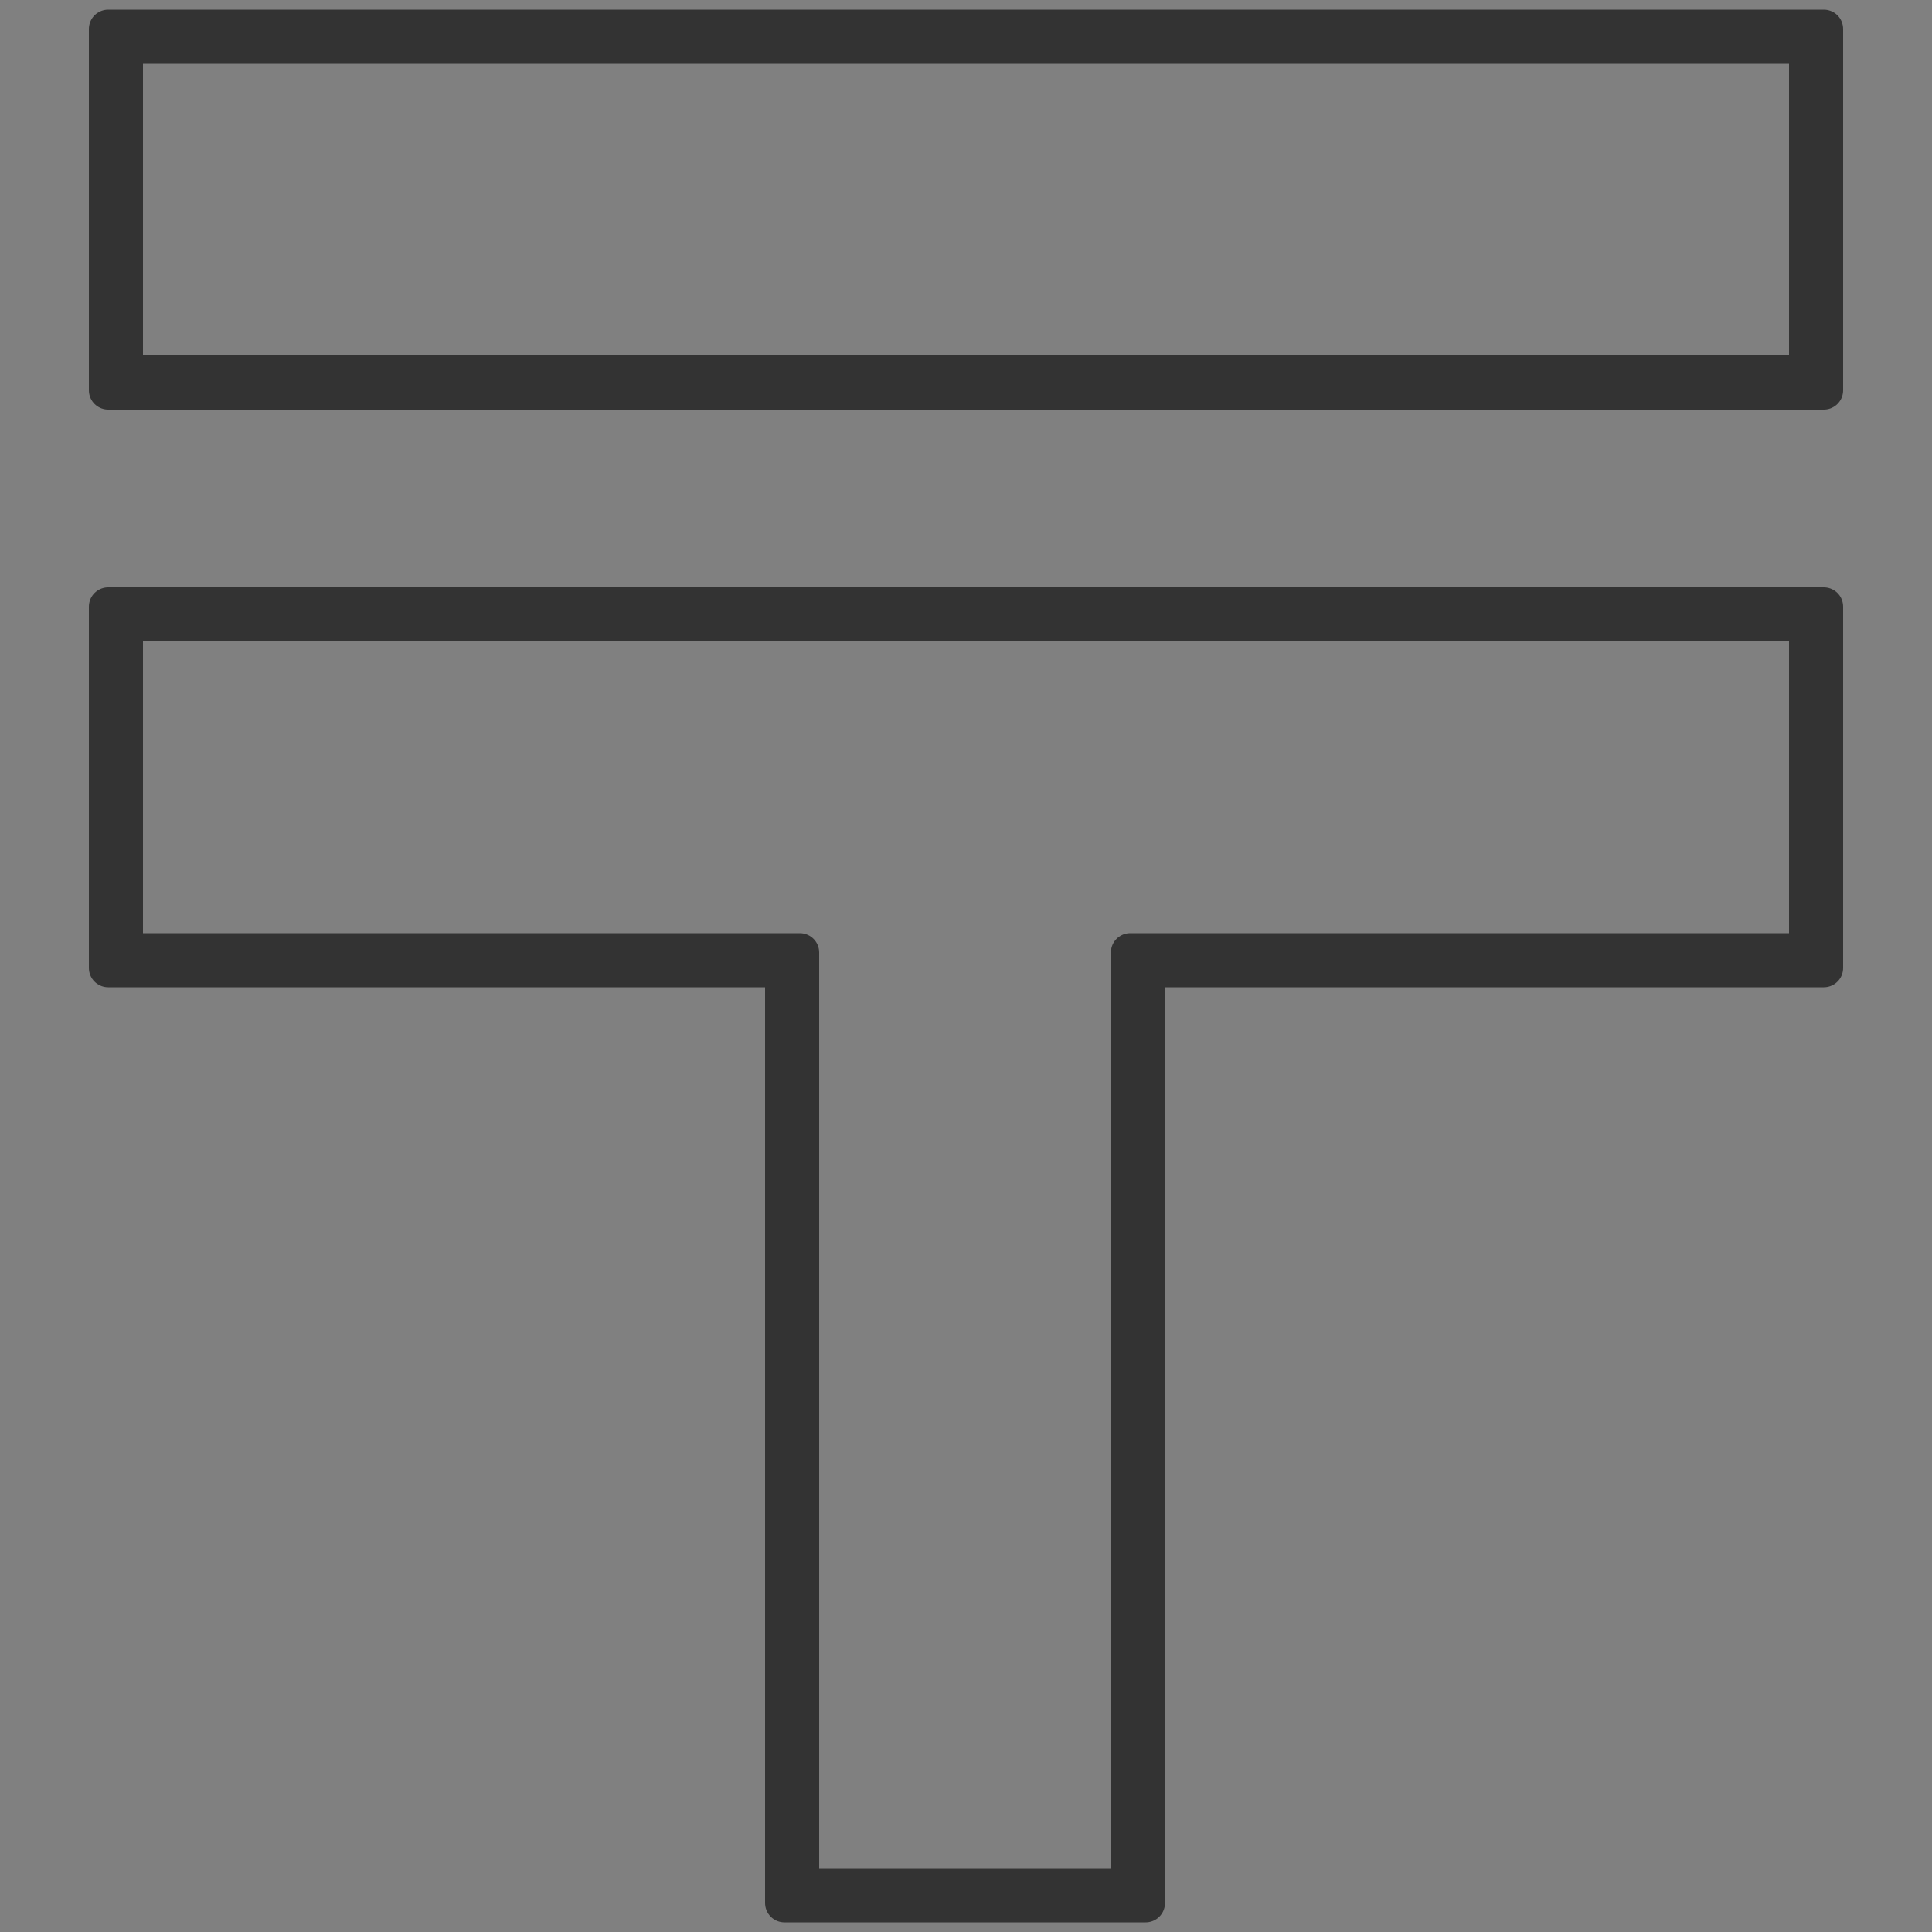
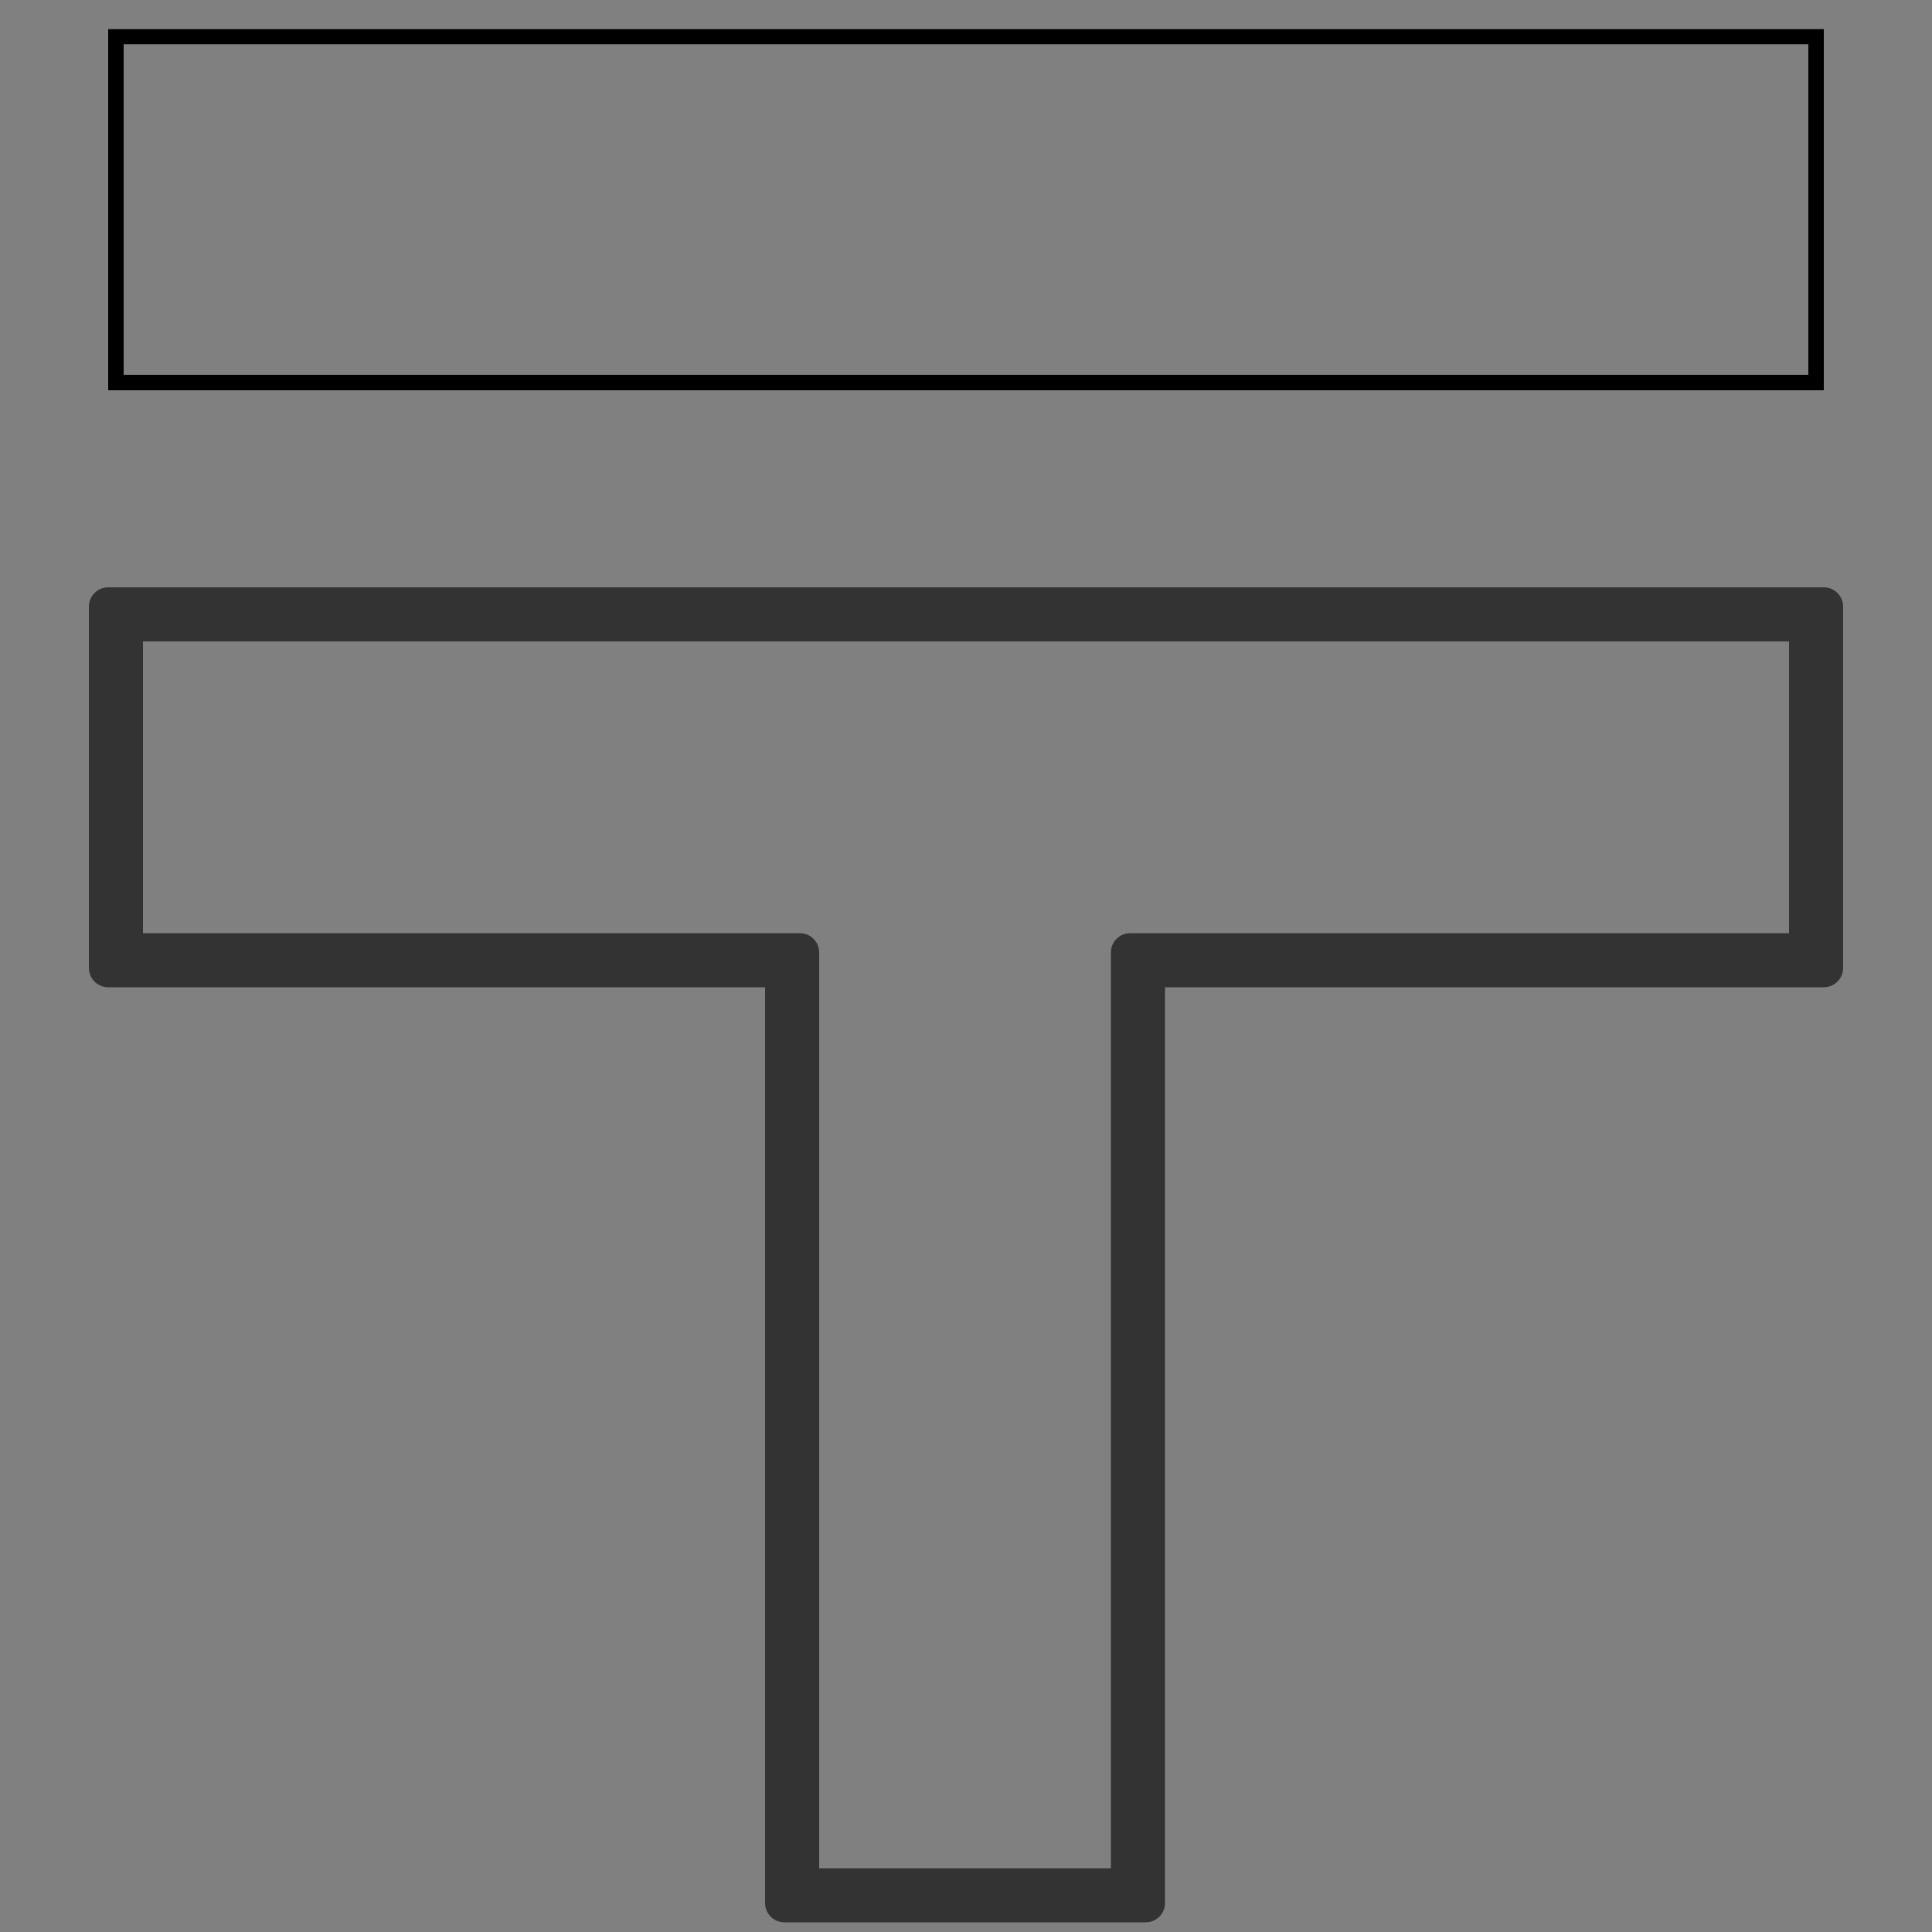
<svg xmlns="http://www.w3.org/2000/svg" version="1.1" viewBox="0 0 100 100">
  <rect x="0" y="0" width="100" height="100" fill="#808080" stroke="none" />
  <defs>
    <style> .cls-1 { stroke-width: 2px; } .cls-1, .cls-2 { fill: none; stroke: #333; stroke-linecap: round; stroke-linejoin: round; } .cls-3 { fill: #fff; } .cls-4, .cls-2, .cls-5 { display: none; } .cls-4, .cls-5 { fill: #333; } .cls-2 { stroke-width: 2.5px; } .cls-5 { fill-rule: evenodd; } </style>
  </defs>
  <g>
    <g id="_レイヤー_1" data-name="レイヤー_1">
-       <path class="cls-5" d="M81.9,92.2V7.8c0-4.3-3.5-7.8-7.8-7.8H25.9c-4.3,0-7.8,3.5-7.8,7.8v84.3c0,4.3,3.5,7.8,7.8,7.8h48.2c4.3,0,7.8-3.5,7.8-7.8h0ZM78.3,84.9v7.2c0,2.3-1.9,4.2-4.2,4.2H25.9c-2.3,0-4.2-1.9-4.2-4.2v-7.2h56.6ZM44,92.2h12c1,0,1.8-.8,1.8-1.8s-.8-1.8-1.8-1.8h-12c-1,0-1.8.8-1.8,1.8s.8,1.8,1.8,1.8h0ZM21.7,15.7v65.7h56.6V15.7H21.7ZM78.3,12H21.7v-4.2c0-2.3,1.9-4.2,4.2-4.2h48.2c2.3,0,4.2,1.9,4.2,4.2v4.2h0Z" />
-       <path class="cls-5" d="M.9,15.3h0s0,0,0,0h0s0,0,0,0h0s0,0,0,0c-.1,0-.3.2-.4.3h0s0,0,0,0h0s0,0,0,0h0s0,0,0,0c-.2.3-.4.7-.4,1.1v66.3c0,1,.8,1.8,1.8,1.8h96.4c1,0,1.8-.8,1.8-1.8V16.9c0-.4-.1-.8-.4-1.1h0s0,0,0,0h0s0,0,0,0h0s0,0,0,0h0c-.1-.1-.2-.2-.4-.3h0s0,0,0,0h0s0,0,0,0h0s0,0,0,0c-.3-.1-.6-.2-.9-.2H1.8c-.3,0-.6,0-.9.2h0ZM3.6,20.5v60.8h92.8V20.5l-45.3,34c-.6.5-1.5.5-2.2,0L3.6,20.5h0ZM92.8,18.7H7.2l42.8,32.1,42.8-32.1h0Z" />
      <path class="cls-5" d="M62,0H13.9C12.9,0,12,.8,12,1.8v96.4c0,1,.8,1.8,1.8,1.8h72.3c1,0,1.8-.8,1.8-1.8V25.9c0,0,0-.1,0-.2h0s0,0,0,0h0s0,0,0,0c0,0,0,0,0,0h0s0,0,0,0h0s0,0,0,0h0s0,0,0,0h0s0,0,0,0h0s0,0,0,0h0s0,0,0,0h0s0,0,0,0h0s0,0,0,0c0-.2-.2-.5-.4-.7h0s0,0,0,0h0s0,0,0,0h0s0,0,0,0L63.3.5h0s0,0,0,0h0s0,0,0,0h0s0,0,0,0c0,0,0,0,0,0h0s0,0,0,0c0,0,0,0-.1-.1h0s0,0,0,0c0,0,0,0-.1,0h0s0,0,0,0c0,0,0,0-.1,0h0s0,0,0,0c0,0,0,0-.1,0h0s0,0,0,0h0s0,0,0,0h0s0,0,0,0h0s0,0,0,0h0s0,0,0,0c0,0,0,0,0,0h0s0,0,0,0h0s0,0,0,0c0,0,0,0,0,0h0s0,0,0,0h0s0,0,0,0h0s0,0,0,0h0s0,0,0,0c0,0-.1,0-.2,0h0ZM60.2,3.6H15.7v92.8h68.7V27.7h-22.3c-1,0-1.8-.8-1.8-1.8V3.6h0ZM25.9,69.9h24.1c1,0,1.8-.8,1.8-1.8s-.8-1.8-1.8-1.8h-24.1c-1,0-1.8.8-1.8,1.8s.8,1.8,1.8,1.8h0ZM25.9,54.8h36.1c1,0,1.8-.8,1.8-1.8s-.8-1.8-1.8-1.8H25.9c-1,0-1.8.8-1.8,1.8s.8,1.8,1.8,1.8h0ZM25.9,39.8h36.1c1,0,1.8-.8,1.8-1.8s-.8-1.8-1.8-1.8H25.9c-1,0-1.8.8-1.8,1.8s.8,1.8,1.8,1.8h0ZM63.9,6.2l2.6,2.5,15.4,15.4h-17.9V6.2h0Z" />
      <path class="cls-5" d="M18.1,27.2h-9.1c-5,0-9,4-9,9v33.6c0,5,4,9,9,9h15.1v16.3c0,1,.8,1.8,1.8,1.8h48.2c1,0,1.8-.8,1.8-1.8v-16.3h15.1c5,0,9-4,9-9v-33.6c0-5-4-9-9-9h-9.1V4.8c0-1-.8-1.8-1.8-1.8H19.9c-1,0-1.8.8-1.8,1.8v22.4h0ZM27.7,93.4v-16.3h0v-16.3h44.6v32.5H27.7ZM34.9,81.9h18.1c1,0,1.8-.8,1.8-1.8s-.8-1.8-1.8-1.8h-18.1c-1,0-1.8.8-1.8,1.8s.8,1.8,1.8,1.8h0ZM75.9,75.3h15.1c3,0,5.4-2.4,5.4-5.4v-33.6c0-3-2.4-5.4-5.4-5.4H9c-3,0-5.4,2.4-5.4,5.4v33.6c0,3,2.4,5.4,5.4,5.4h15.1v-16.3c0-1,.8-1.8,1.8-1.8h48.2c1,0,1.8.8,1.8,1.8v16.3h0ZM34.9,72.9h27.1c1,0,1.8-.8,1.8-1.8s-.8-1.8-1.8-1.8h-27.1c-1,0-1.8.8-1.8,1.8s.8,1.8,1.8,1.8h0ZM78.3,6.6v20.5H21.7V6.6h56.6Z" />
      <path class="cls-4" d="M9.9,100c-.8,0-1.5-.3-2-1-.8-1-.8-2.3,0-3.3,3.4-4.2,5.9-10.1,7.5-17.6-7.8-8.6-12.1-19.7-12.1-31.4C3.2,21,24.2,0,50,0s46.8,21,46.8,46.8-21,46.8-46.8,46.8-14.2-1.6-20.7-4.8c-6.9,4.7-13.7,8.5-18.2,11-.4.2-.8.3-1.2.3ZM50,2.9C25.8,2.9,6.1,22.6,6.1,46.8s4.2,21.8,11.8,30c.3.3.5.8.4,1.3-1.5,7.7-4,14-7.5,18.6,4.6-2.5,11-6.2,17.5-10.7.4-.3,1-.3,1.5,0,6.3,3.2,13,4.9,20.1,4.9,24.2,0,43.9-19.7,43.9-43.9S74.2,2.9,50,2.9Z" />
      <path class="cls-4" d="M91.1,55.8c1.2-.9,1.9-2.3,1.9-3.8-.5-17.4-12.8-30.2-31.8-33.7,2.8-1.4,4.8-4.3,4.8-7.6s-3.8-8.5-8.5-8.5-6,1.8-7.5,4.5c-1.4-2.7-4.2-4.5-7.5-4.5-4.7,0-8.5,3.8-8.5,8.5s2,6.3,4.8,7.6c-19,3.6-31.3,16.3-31.8,33.7,0,1.2.4,2.4,1.3,3.3.2.2.4.4.6.5C3.5,60.4,0,67.1,0,73.3c0,13.5,13.3,24.5,29.7,24.5h40.6c16.4,0,29.7-11,29.7-24.5s-3.2-12.9-8.9-17.5ZM50,14.6c0,0,0,.2.1.3v.2c-.1,0-.3-.2-.3-.2,0,0,0-.2.1-.3ZM45,20.4c.5,0,1-.4,1.2-.8s.2-1,0-1.5l-.9-1.5c-.3-.4-.8-.7-1.3-.7s-.2,0-.3,0c-.4,0-.7.1-1.1.1-3,0-5.5-2.5-5.5-5.5s2.5-5.5,5.5-5.5,5.5,2.5,5.5,5.5-.4,2.3-1.1,3.3c-.4.5-.4,1.2,0,1.7l1.9,3.1c.3.4.8.7,1.3.7s1-.3,1.3-.7l1.9-3.1c.3-.5.3-1.2,0-1.7-.7-1-1.1-2.1-1.1-3.3,0-3,2.5-5.5,5.5-5.5s5.5,2.5,5.5,5.5-2.5,5.5-5.5,5.5-.7,0-1.1-.1c-.6-.1-1.2.1-1.6.7l-.9,1.5c-.3.4-.3,1,0,1.5.2.5.7.8,1.2.8,20.7,1.7,34.4,14.1,34.9,31.6,0,.9-.7,1.7-1.6,1.7h0c-.9,0-1.6-.7-1.6-1.6-.6-21.2-20.2-28.7-36.7-28.7S14,31,13.3,52.2c0,.9-.8,1.6-1.7,1.6-.4,0-.8-.2-1.1-.5-.3-.3-.5-.7-.4-1.2.5-17.5,14.2-29.9,34.9-31.6ZM70.3,94.9H29.7c-14.8,0-26.8-9.7-26.8-21.6s4.1-12.9,9.9-16.8c1.9-.5,3.4-2.2,3.4-4.3.6-19,18.5-25.8,33.7-25.8s33.1,6.7,33.7,25.8c0,2.1,1.5,3.8,3.5,4.3,6.3,4.1,9.9,10.2,9.9,16.7,0,11.9-12,21.6-26.8,21.6Z" />
      <path class="cls-2" d="M67.5,55.7c-6.4,1.3-10.6,9.3-11.9,12.2-6.3-3.3-15.9-10.5-21.4-25.7,3.1-.8,11.6-3.5,14-9.6C51.1,25.1,29.9,1.6,22.1,1.6c-7.9,0-23,19.5-11.4,36.9,0,0,6.4,43.7,44.6,53.2,15.1,14.4,37,2.9,38.3-4.8,1.3-7.8-18.2-32.7-26-31.1Z" />
      <path class="cls-5" d="M84.9,1.8C84.9.8,84.1,0,83.1,0H16.9C15.9,0,15.1.8,15.1,1.8v96.4c0,1,.8,1.8,1.8,1.8h66.3c1,0,1.8-.8,1.8-1.8V1.8h0ZM66.9,96.4h14.5V3.6H18.7v92.8h14.5v-22.3c0-1,.8-1.8,1.8-1.8h30.1c1,0,1.8.8,1.8,1.8v22.3h0ZM36.7,75.9v20.5h11.4v-20.5h-11.4ZM51.8,75.9h11.4v20.5h-11.4v-20.5h0ZM44.6,53.6c0-1-.8-1.8-1.8-1.8h-10.8c-1,0-1.8.8-1.8,1.8v10.8c0,1,.8,1.8,1.8,1.8h10.8c1,0,1.8-.8,1.8-1.8v-10.8h0ZM69.9,53.6c0-1-.8-1.8-1.8-1.8h-10.8c-1,0-1.8.8-1.8,1.8v10.8c0,1,.8,1.8,1.8,1.8h10.8c1,0,1.8-.8,1.8-1.8v-10.8h0ZM41,55.4v7.2h-7.2v-7.2h7.2ZM66.3,55.4v7.2h-7.2v-7.2h7.2ZM44.6,34.3c0-1-.8-1.8-1.8-1.8h-10.8c-1,0-1.8.8-1.8,1.8v10.8c0,1,.8,1.8,1.8,1.8h10.8c1,0,1.8-.8,1.8-1.8v-10.8h0ZM69.9,34.3c0-1-.8-1.8-1.8-1.8h-10.8c-1,0-1.8.8-1.8,1.8v10.8c0,1,.8,1.8,1.8,1.8h10.8c1,0,1.8-.8,1.8-1.8v-10.8h0ZM41,36.1v7.2h-7.2v-7.2h7.2ZM66.3,36.1v7.2h-7.2v-7.2h7.2ZM69.9,15.1c0-1-.8-1.8-1.8-1.8h-10.8c-1,0-1.8.8-1.8,1.8v10.8c0,1,.8,1.8,1.8,1.8h10.8c1,0,1.8-.8,1.8-1.8v-10.8h0ZM44.6,15.1c0-1-.8-1.8-1.8-1.8h-10.8c-1,0-1.8.8-1.8,1.8v10.8c0,1,.8,1.8,1.8,1.8h10.8c1,0,1.8-.8,1.8-1.8v-10.8h0ZM66.3,16.9v7.2h-7.2v-7.2h7.2ZM41,16.9v7.2h-7.2v-7.2h7.2Z" />
      <path class="cls-5" d="M50,52.1c-19.8,0-29.8,11.6-34.8,23.2-4.9,11.4-5,22.8-5,22.8,0,.5.2,1,.6,1.3.4.4.8.6,1.3.6h75.7c.5,0,1-.2,1.3-.6.4-.4.6-.8.6-1.3,0,0,0-11.4-5-22.8-5-11.6-15-23.2-34.8-23.2h0ZM50,55.9c17.8,0,26.8,10.5,31.3,20.9,3.4,7.9,4.3,15.9,4.6,19.4H14.1c.2-3.5,1.1-11.5,4.6-19.4,4.5-10.5,13.5-20.9,31.3-20.9h0ZM50,.4c-13.1,0-23.8,10.7-23.8,23.8s10.7,23.8,23.8,23.8,23.8-10.7,23.8-23.8S63.1.4,50,.4h0ZM50,4.2c11,0,20,9,20,20s-9,20-20,20-20-9-20-20S39,4.2,50,4.2h0Z" />
      <g>
        <g>
          <path class="cls-3" d="M94.4,20.2H5.6V1.5h88.8v18.7ZM6.4,19.4h87.2V2.3H6.4v17.1Z" />
          <path class="cls-3" d="M59.3,98.5h-18.7v-48.4H5.6v-18.7h88.8v18.7h-35.1v48.4ZM41.4,97.7h17.1v-48.4h35.1v-17.1H6.4v17.1h35v48.4Z" />
        </g>
        <g>
          <path d="M94.4,20.2H5.6V1.5h88.8v18.7ZM6.4,19.4h87.2V2.3H6.4v17.1Z" />
-           <path d="M59.3,98.5h-18.7v-48.4H5.6v-18.7h88.8v18.7h-35.1v48.4ZM41.4,97.7h17.1v-48.4h35.1v-17.1H6.4v17.1h35v48.4Z" />
        </g>
        <g>
-           <path class="cls-1" d="M94.4,20.2H5.6V1.5h88.8v18.7ZM6.4,19.4h87.2V2.3H6.4v17.1Z" />
          <path class="cls-1" d="M59.3,98.5h-18.7v-48.4H5.6v-18.7h88.8v18.7h-35.1v48.4ZM41.4,97.7h17.1v-48.4h35.1v-17.1H6.4v17.1h35v48.4Z" />
        </g>
      </g>
      <path class="cls-5" d="M50,0c-9.5,0-17.5,3.3-23.1,9.2-5.6,5.9-8.8,14.3-8.8,24.9s2.7,15.3,6.7,24.1c8.9,20.1,23.8,41,23.8,41,.3.5.9.8,1.5.8.6,0,1.1-.3,1.5-.8,0,0,14.9-20.7,23.8-40.8,3.9-8.8,6.7-17.5,6.7-24.4,0-10.5-3.3-19-8.8-24.9C67.5,3.3,59.5,0,50,0h0ZM50,3.6c8.4,0,15.5,2.9,20.5,8.1,5,5.3,7.8,12.9,7.8,22.4s-4.8,20.4-10.4,31.4c-6.7,13-14.7,24.9-17.9,29.6-3.9-5.7-14.9-22.3-22-38.3-3.7-8.3-6.4-16.4-6.4-22.7,0-9.4,2.8-17.1,7.8-22.4,5-5.2,12-8.1,20.5-8.1h0ZM50,20c-6.8,0-12.3,5.5-12.3,12.3s5.5,12.3,12.3,12.3,12.3-5.5,12.3-12.3-5.5-12.3-12.3-12.3h0ZM50,23.6c4.8,0,8.6,3.9,8.6,8.6s-3.9,8.6-8.6,8.6-8.6-3.9-8.6-8.6,3.9-8.6,8.6-8.6h0Z" />
    </g>
  </g>
</svg>